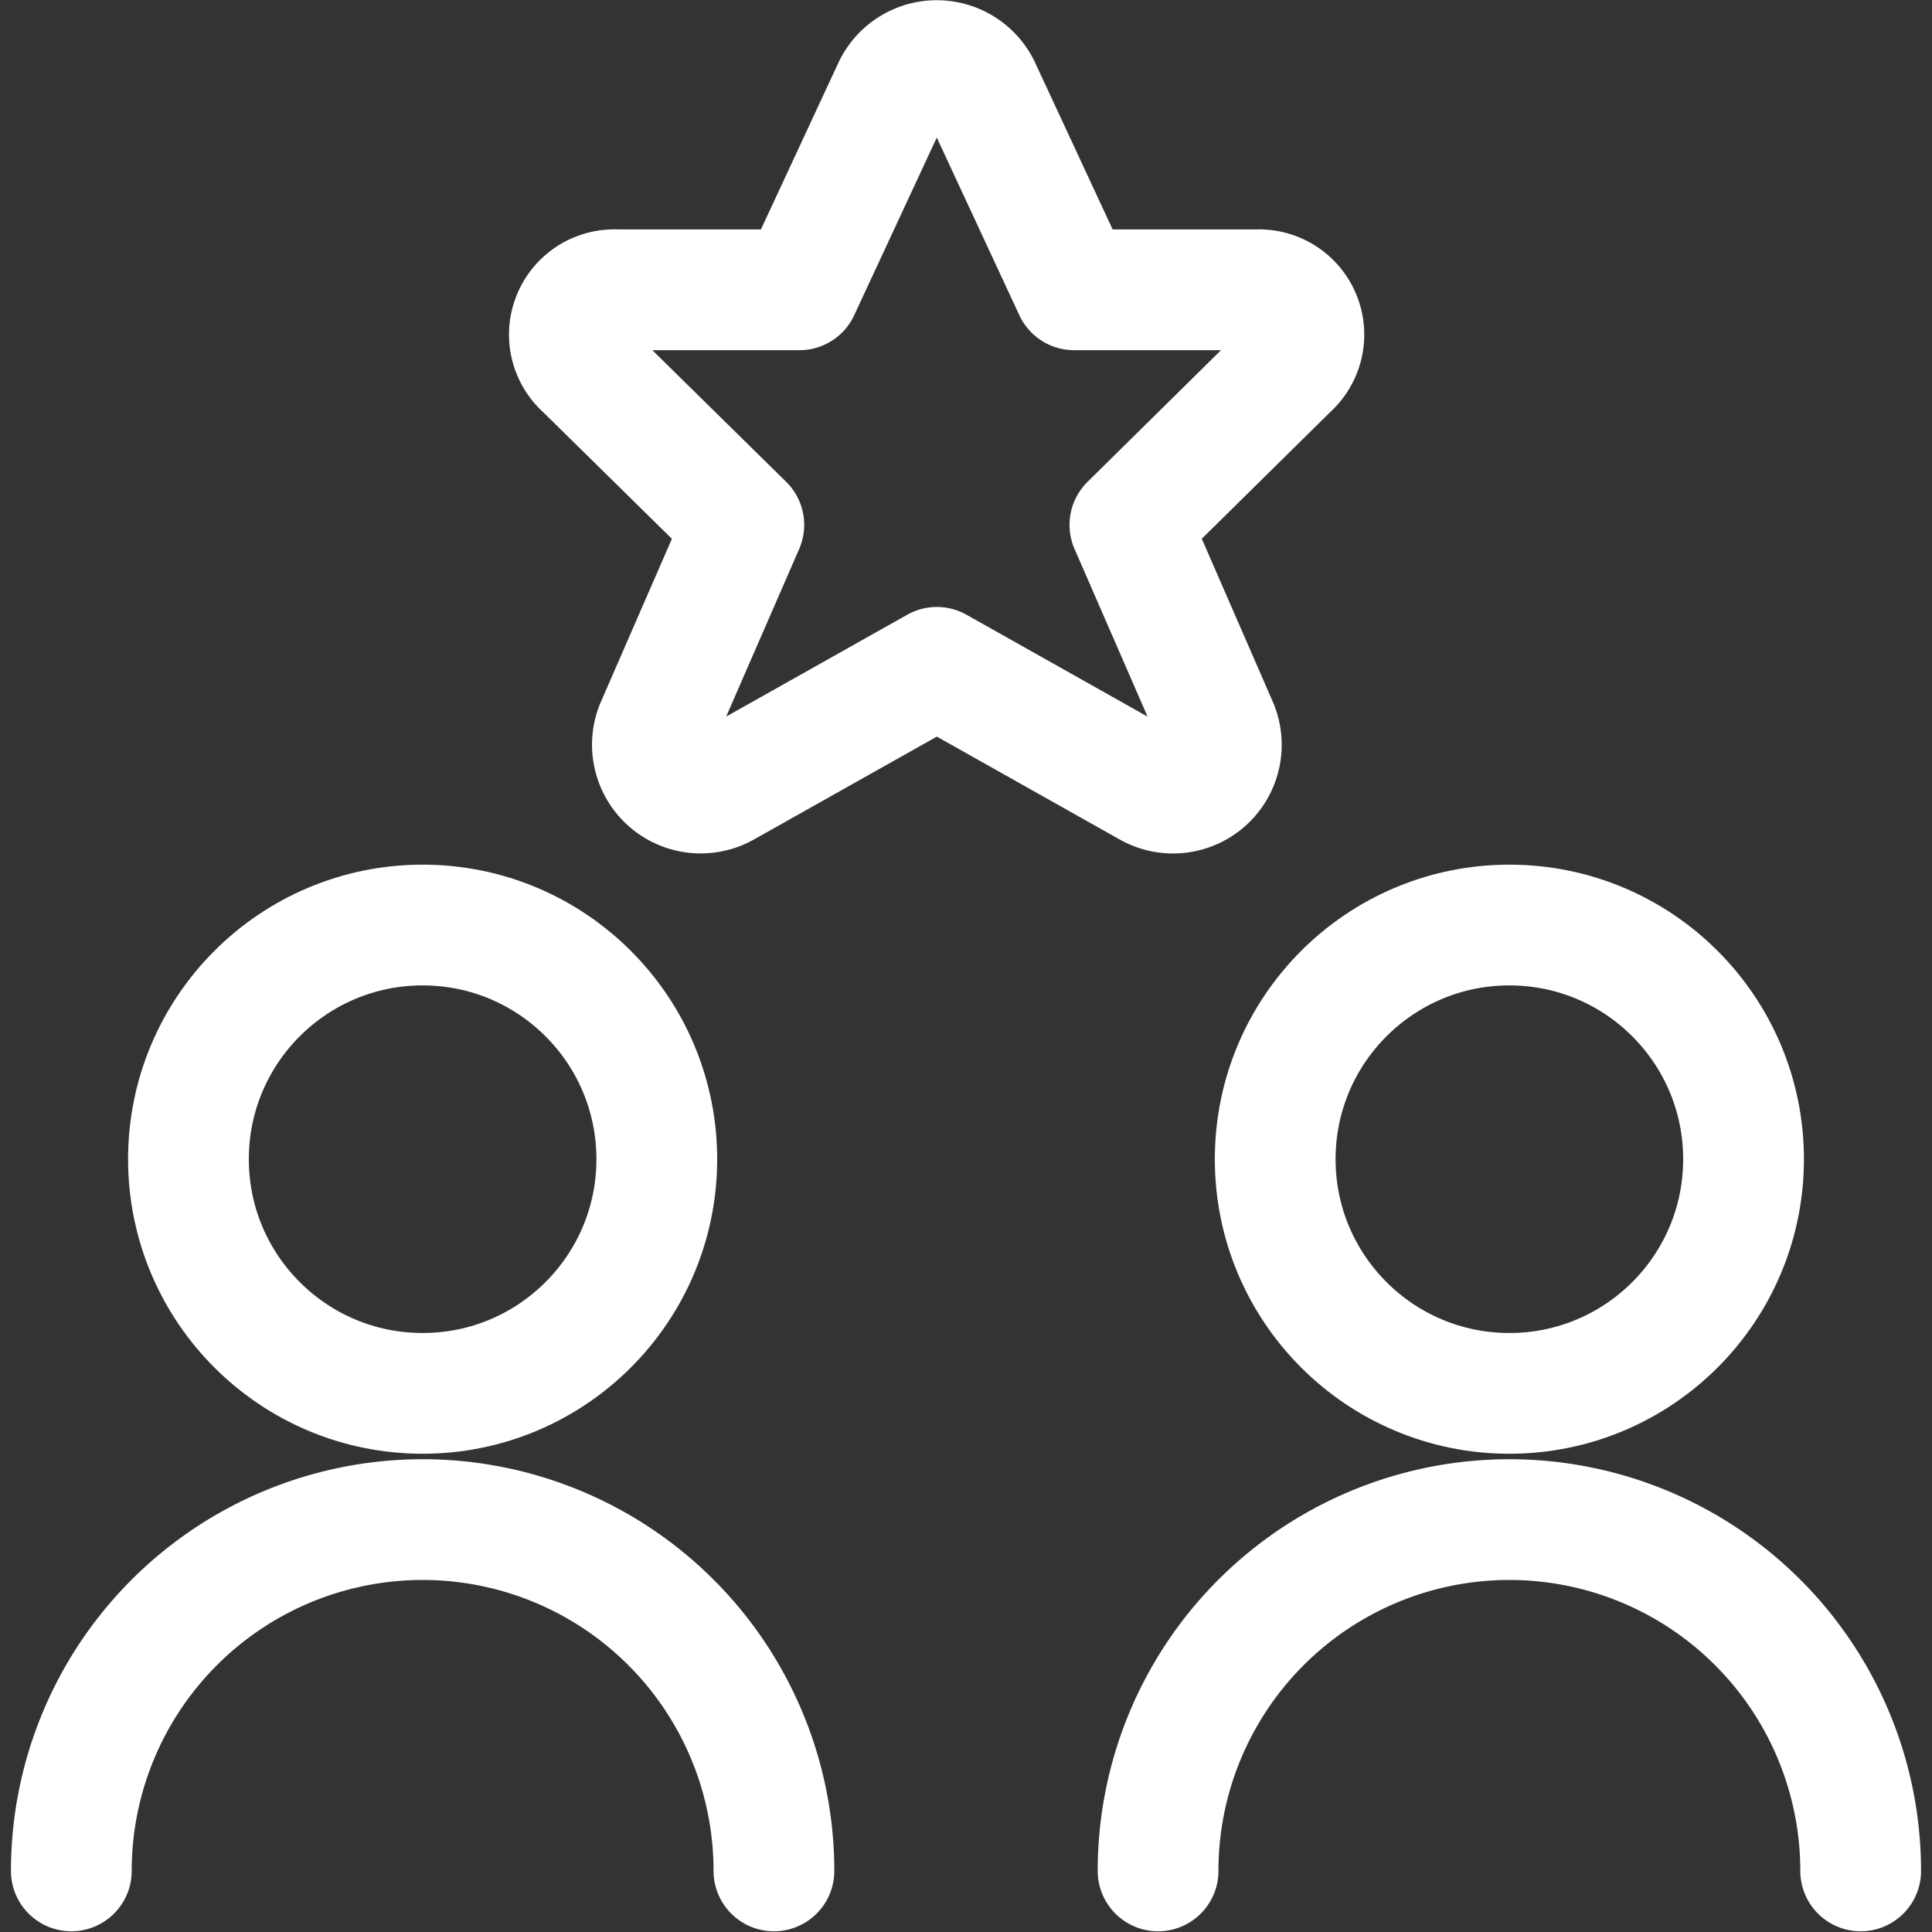
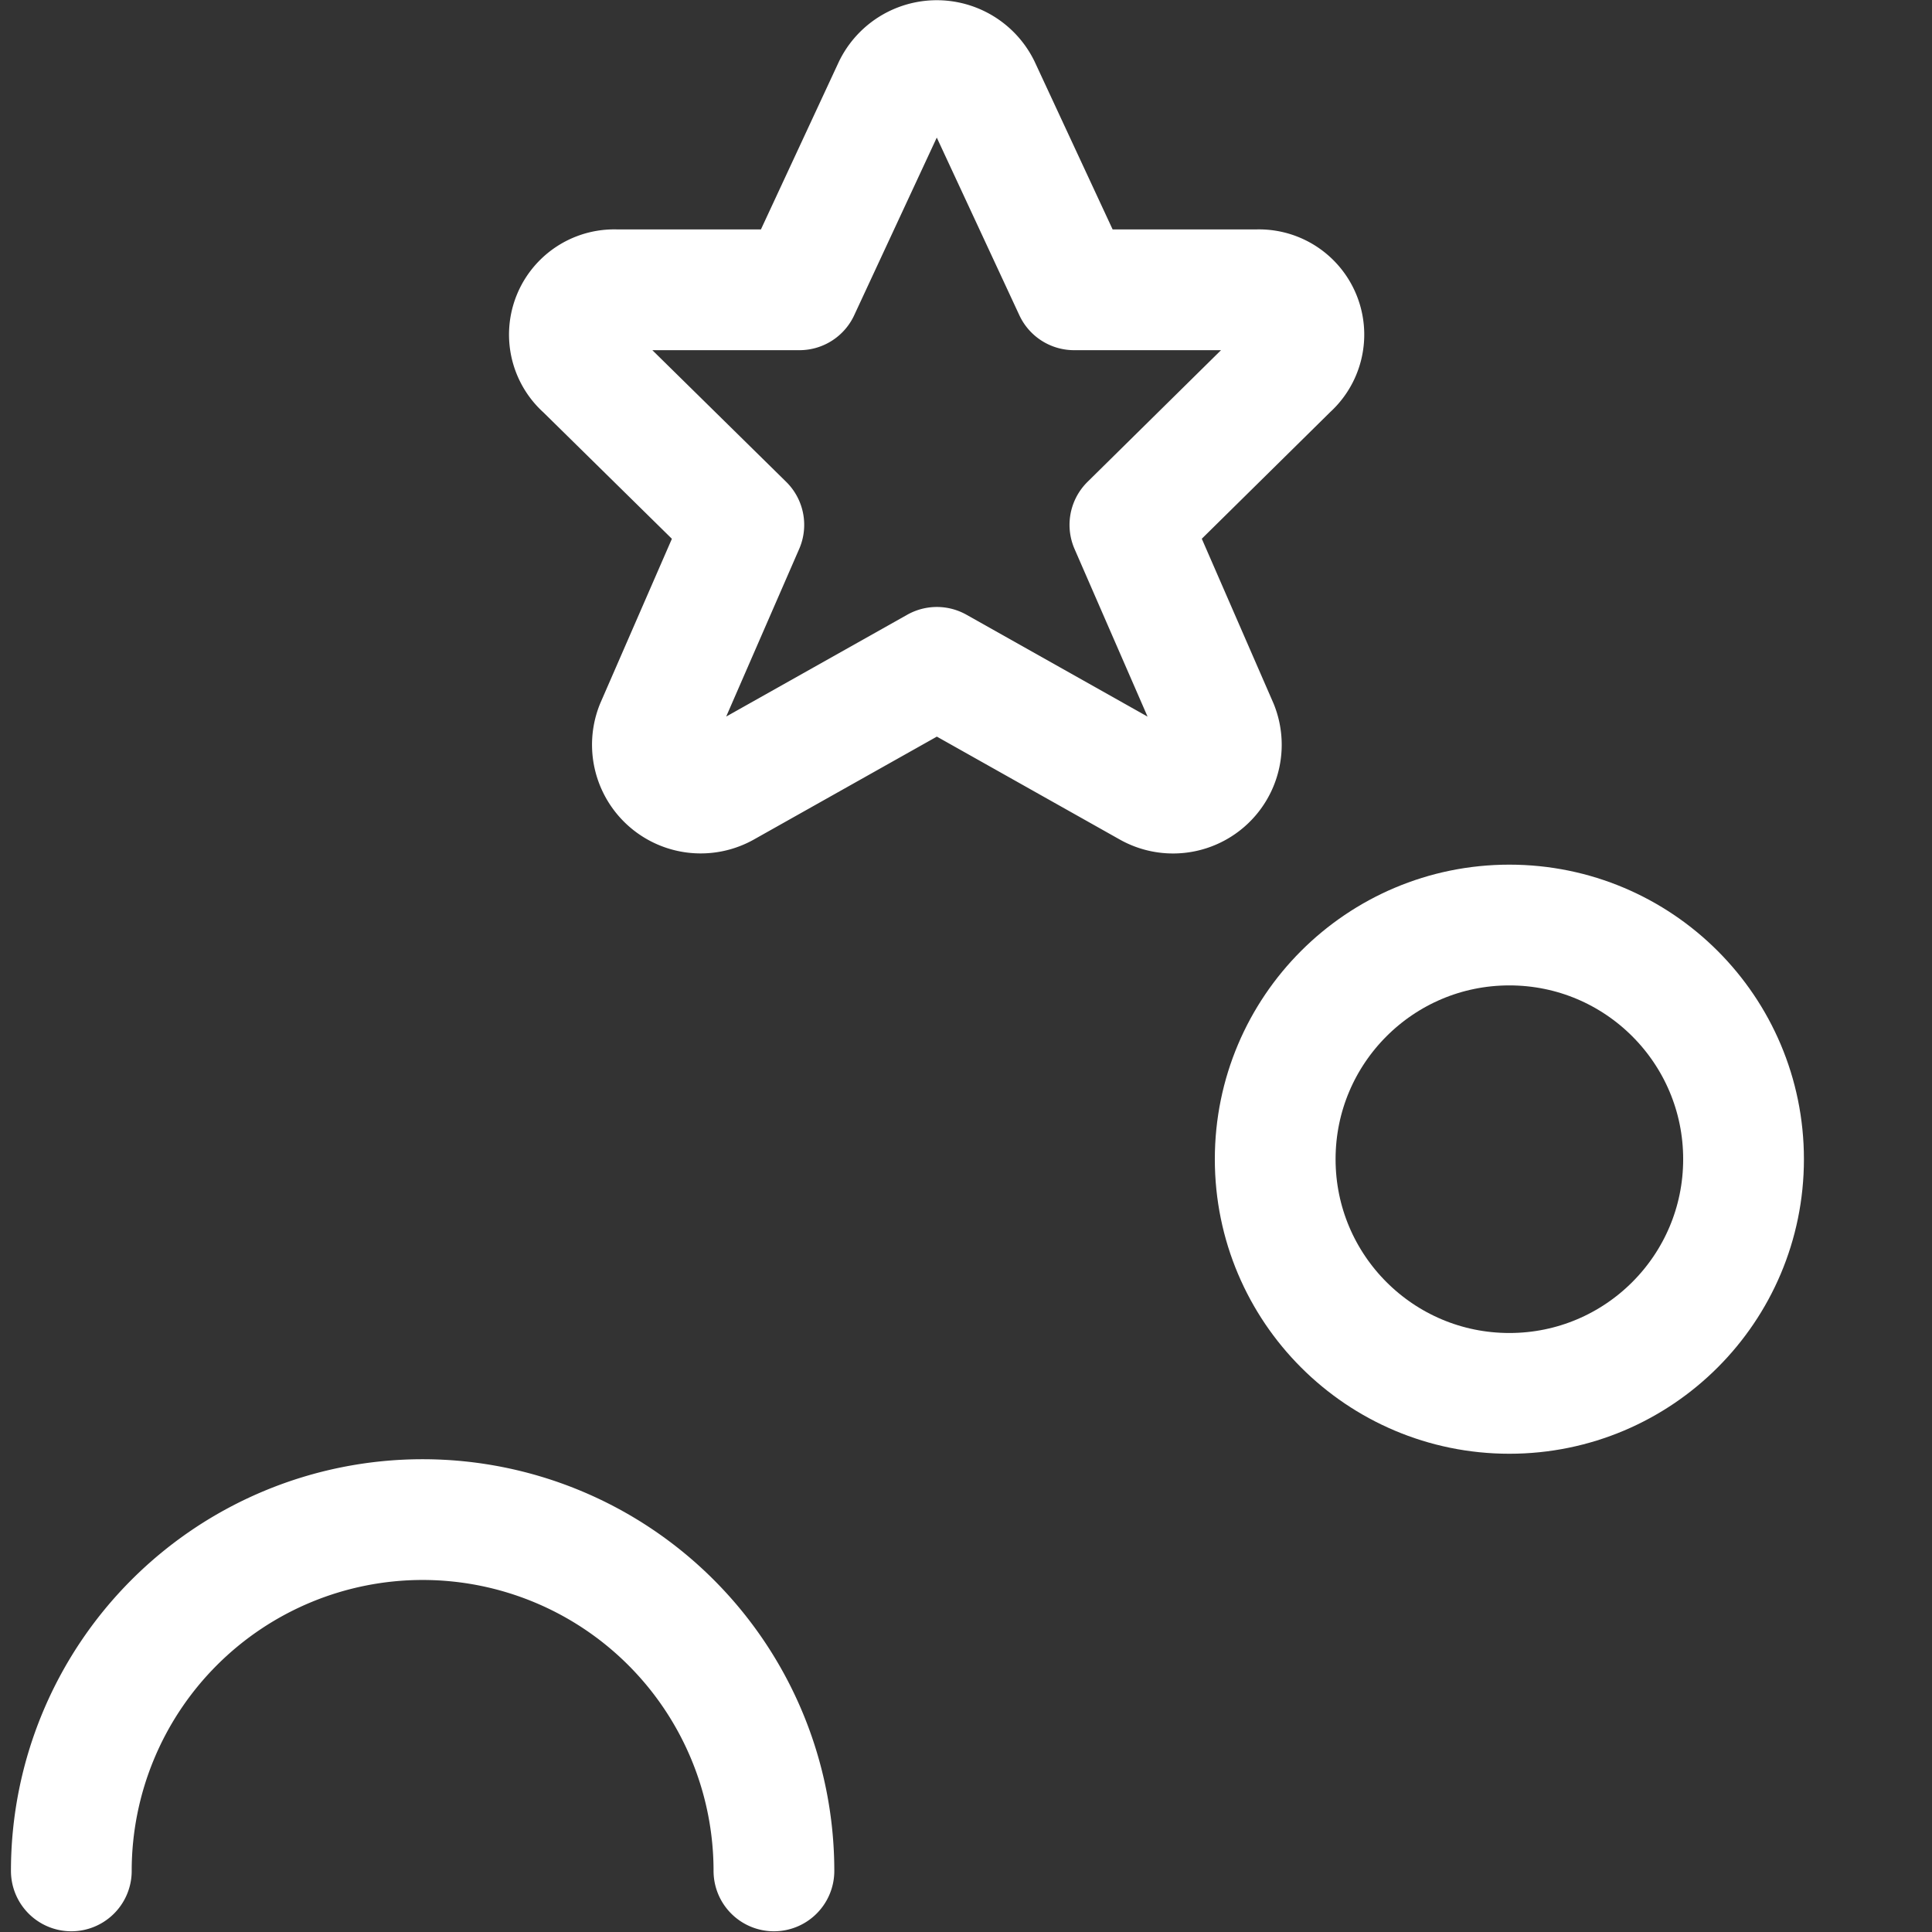
<svg xmlns="http://www.w3.org/2000/svg" viewBox="0 0 24 24" stroke-width="1.5px" height="30" width="30">
  <rect x="0" y="0" width="24" height="24" fill="#333333" stroke="none" />
  <defs />
  <title>election-debate-2</title>
-   <circle cx="5.25" cy="14.4" r="2.909" fill="none" stroke="#ffffff" stroke-linecap="round" stroke-linejoin="round" />
  <path d="M9.614,23.241a4.364,4.364,0,0,0-8.728,0" fill="none" stroke="#ffffff" stroke-linecap="round" stroke-linejoin="round" />
  <circle cx="18.75" cy="14.4" r="2.909" fill="none" stroke="#ffffff" stroke-linecap="round" stroke-linejoin="round" />
-   <path d="M23.114,23.241a4.364,4.364,0,0,0-8.728,0" fill="none" stroke="#ffffff" stroke-linecap="round" stroke-linejoin="round" />
  <path d="M12.174,1.085,13.343,3.6h2.274a.557.557,0,0,1,.393.973L14.036,6.52,15.13,9.032a.6.6,0,0,1-.849.745L11.638,8.29,8.994,9.777a.6.6,0,0,1-.848-.745L9.24,6.52,7.265,4.577A.557.557,0,0,1,7.656,3.6H9.931L11.1,1.085A.6.6,0,0,1,12.174,1.085Z" fill="none" stroke="#ffffff" stroke-linecap="round" stroke-linejoin="round" />
</svg>